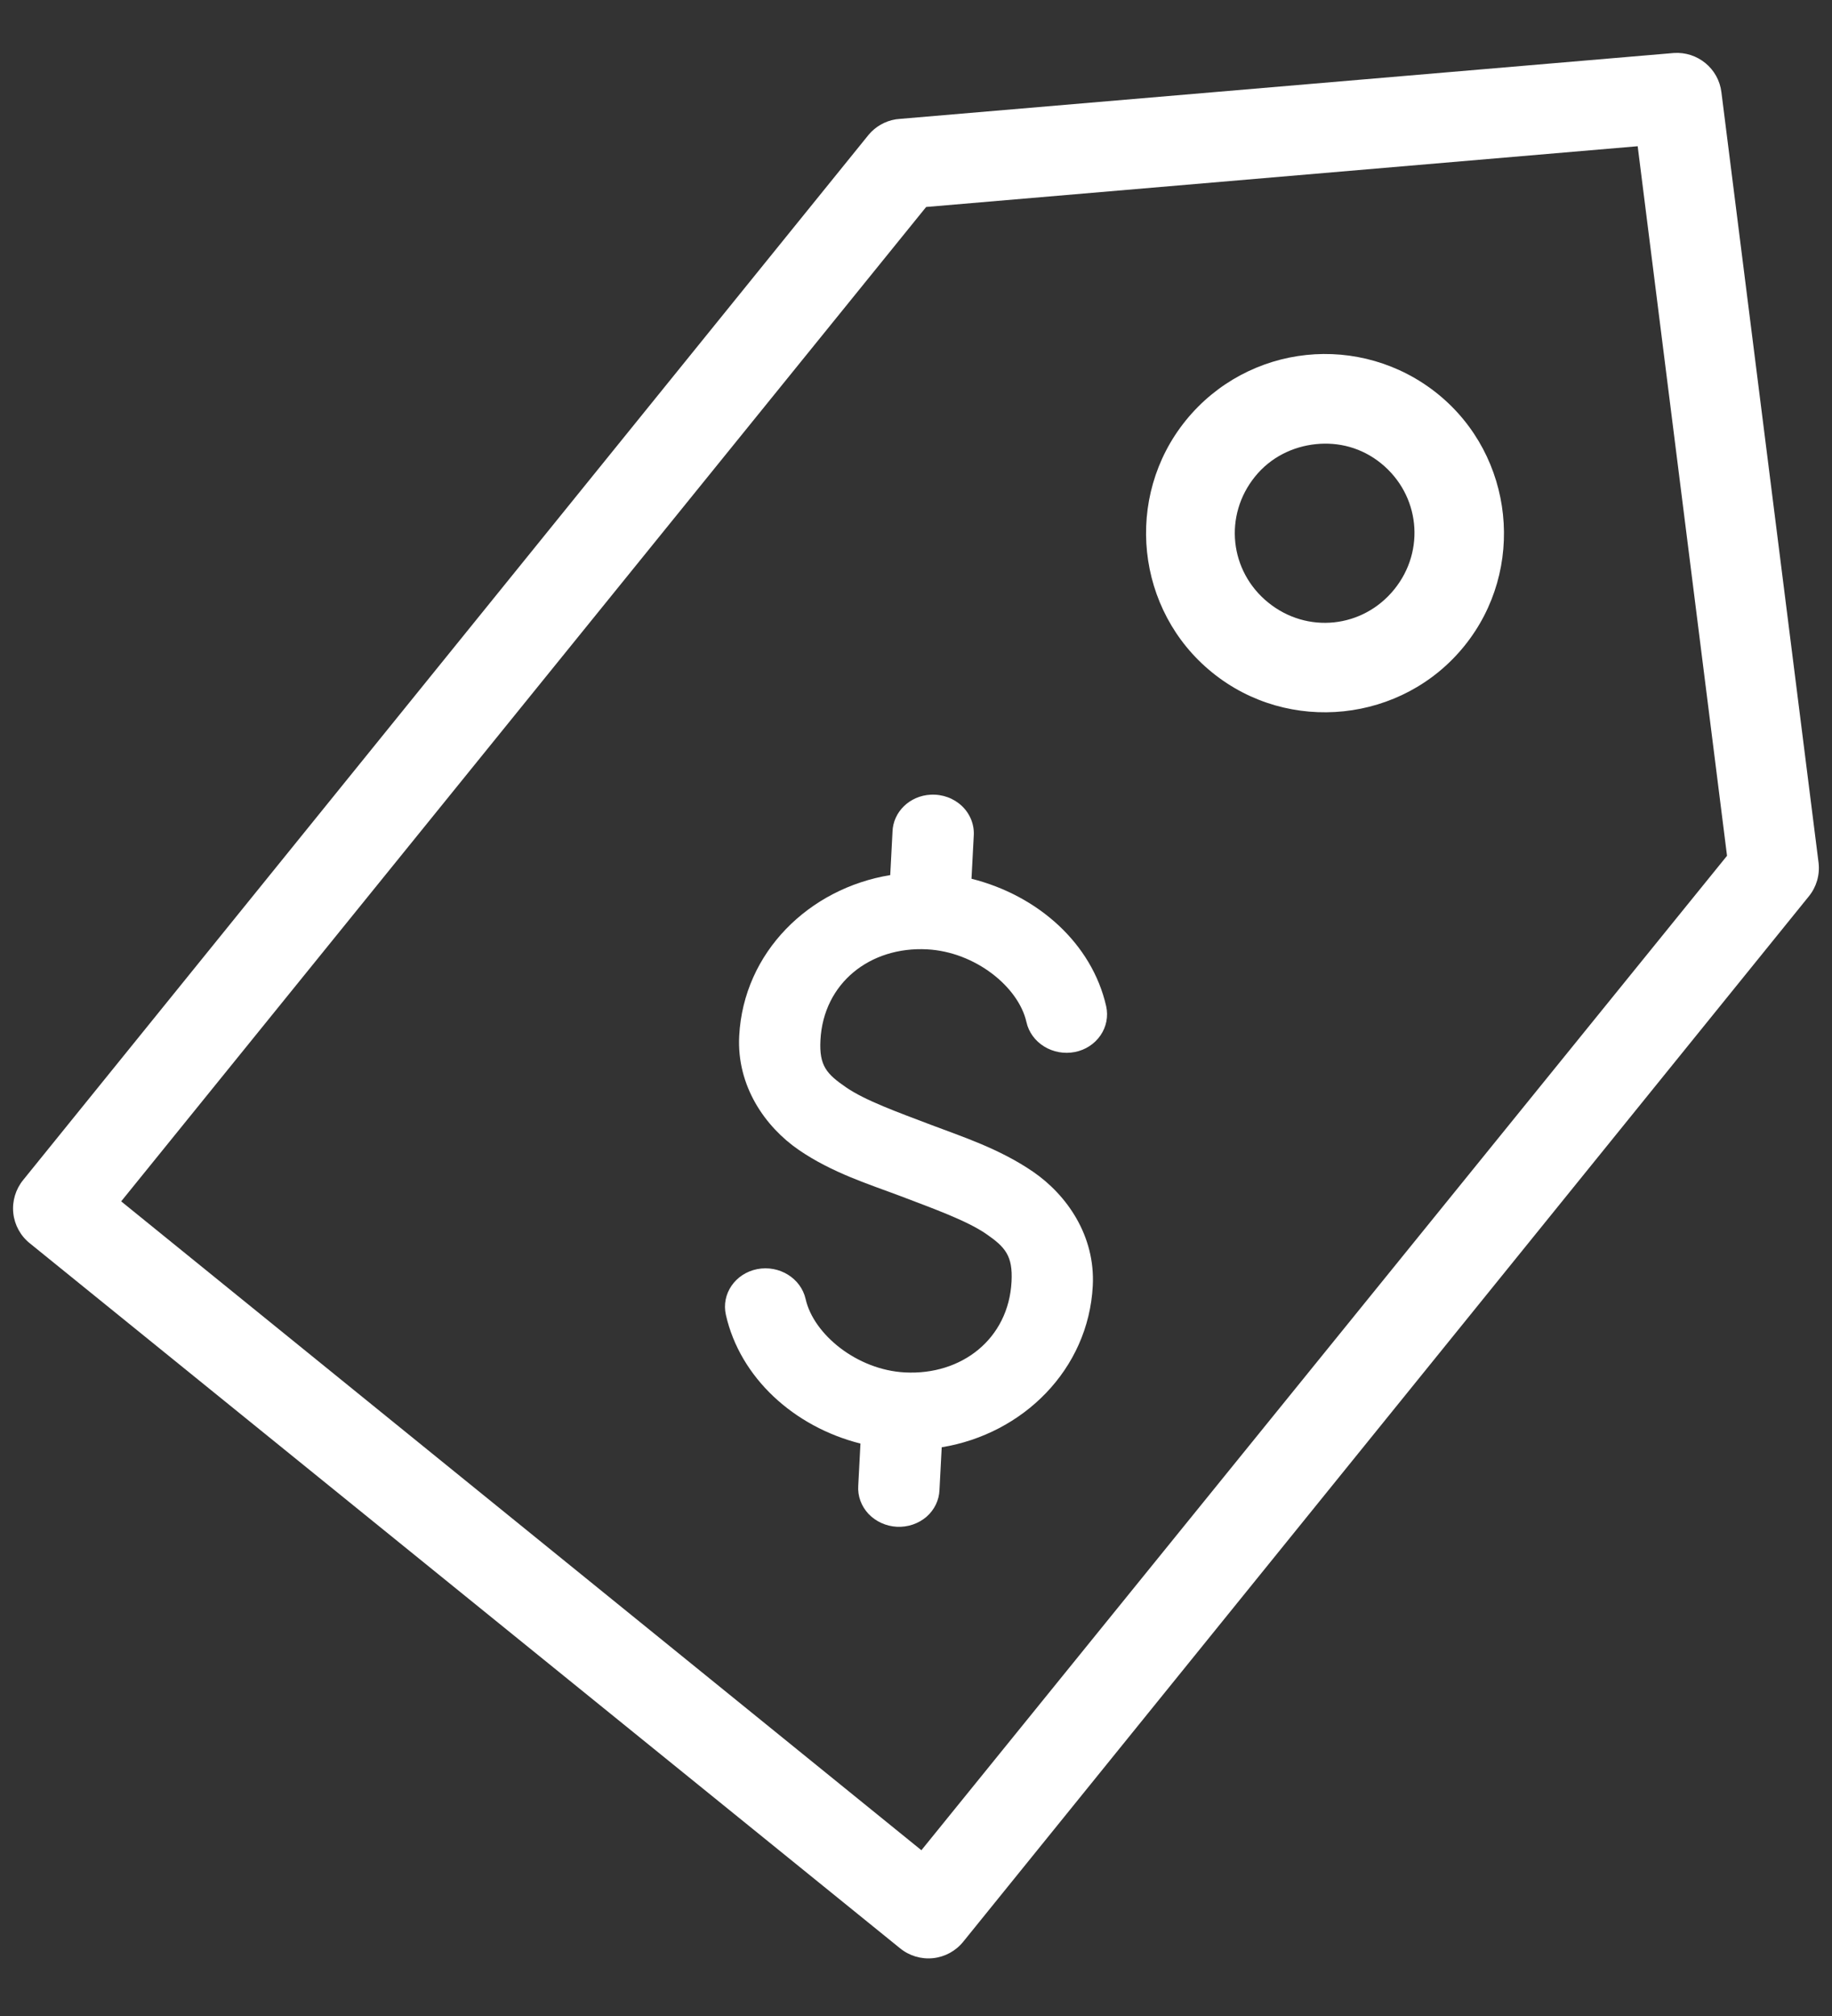
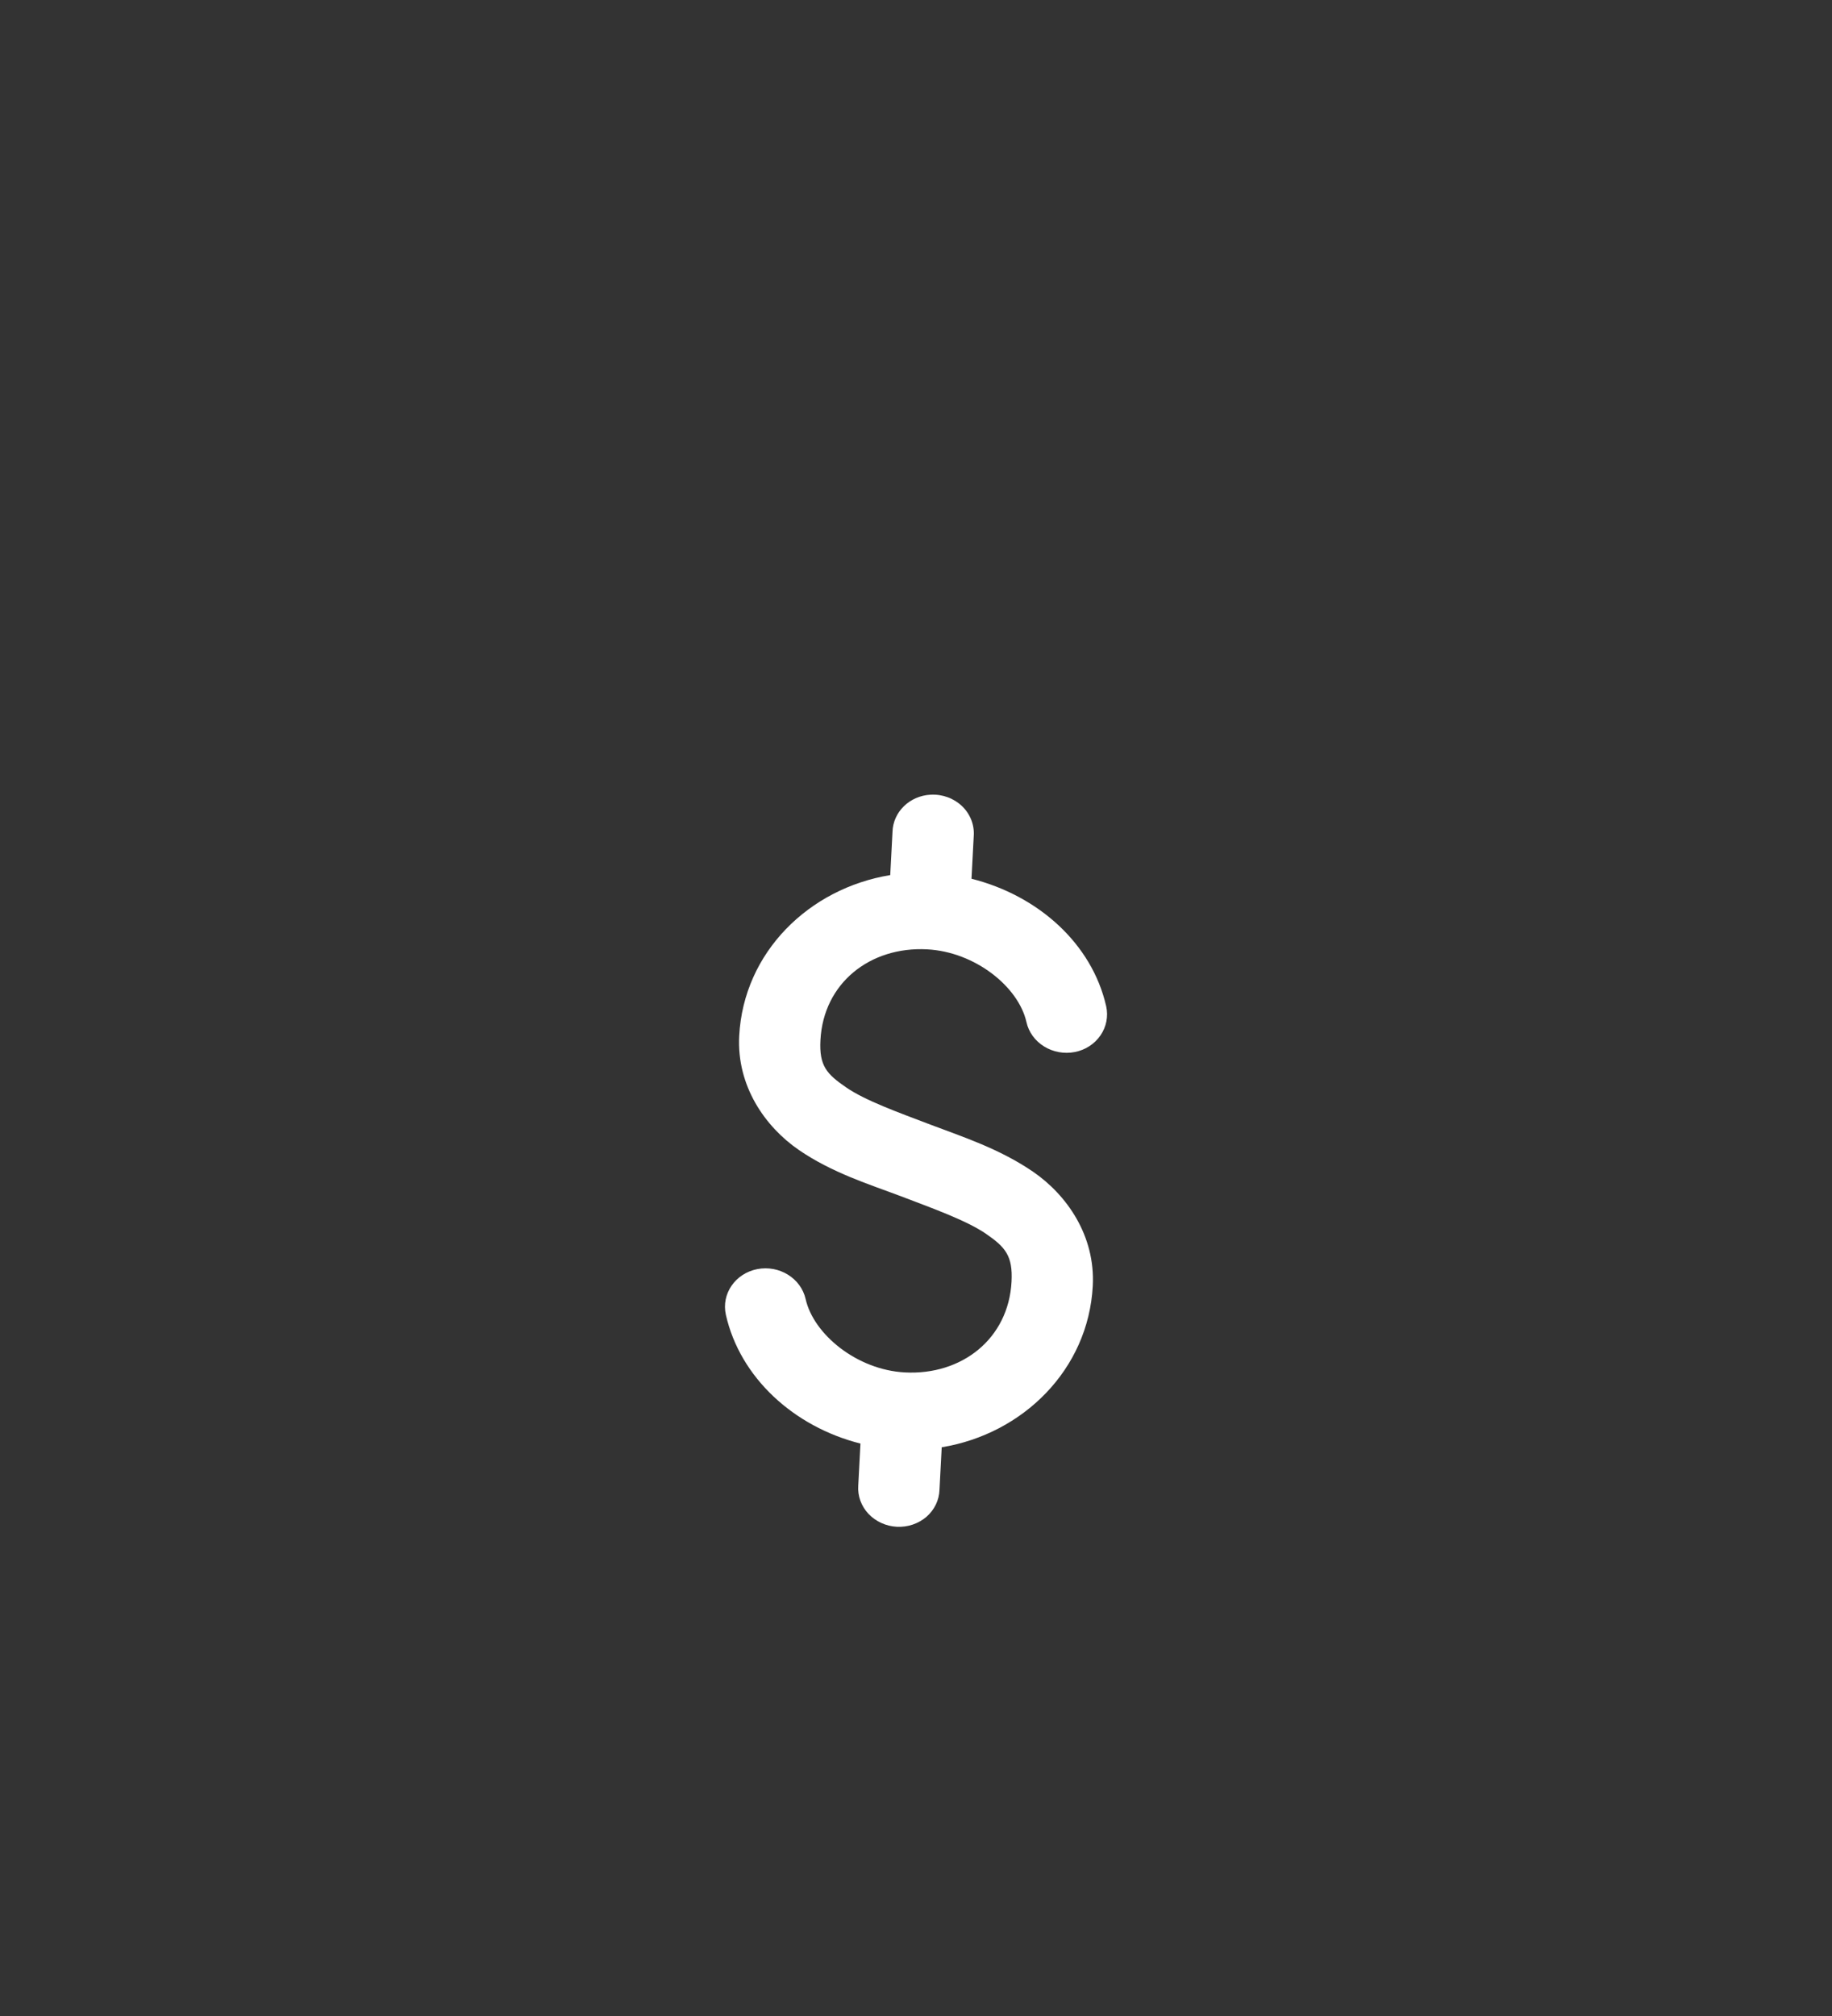
<svg xmlns="http://www.w3.org/2000/svg" width="30px" height="33px" viewBox="0 0 30 33" version="1.1">
  <rect x="0" y="0" width="30" height="33" fill="#333333" stroke="none" />
  <title>Group 2</title>
  <desc>Created with Sketch.</desc>
  <defs />
  <g id="Desktop" stroke="none" stroke-width="1" fill="none" fill-rule="evenodd">
    <g id="AboutTheTest_TestSubjects_NavAdjustment" transform="translate(-514, -118)" fill="#FFFFFF">
      <g id="Group-2" transform="translate(512, 118)">
-         <path d="M18.244,2.001 C18.067,2.011 17.9,2.084 17.774,2.207 L2.218,17.774 C2.079,17.912 2,18.1 2,18.296 C2,18.492 2.079,18.68 2.218,18.817 L15.183,31.782 C15.321,31.921 15.508,32 15.705,32 C15.901,32 16.089,31.921 16.226,31.782 L31.782,16.215 C31.923,16.076 32.001,15.886 32,15.688 L31.736,2.975 C31.731,2.584 31.417,2.266 31.026,2.253 L18.313,2.001 C18.29,2 18.267,2 18.244,2.001 L18.244,2.001 Z M18.588,3.48 L30.28,3.709 L30.521,15.413 L15.699,30.223 L3.777,18.29 L18.588,3.48 Z M24.526,6.54 C23.774,6.54 23.021,6.83 22.451,7.4 C21.31,8.541 21.31,10.41 22.451,11.549 C23.59,12.69 25.462,12.69 26.601,11.549 C27.741,10.41 27.741,8.54 26.601,7.4 C26.03,6.83 25.278,6.54 24.526,6.54 L24.526,6.54 Z M24.526,8.008 C24.9,8.008 25.268,8.142 25.558,8.432 C26.136,9.011 26.136,9.928 25.558,10.506 C24.979,11.085 24.062,11.085 23.483,10.506 C22.904,9.928 22.904,9.011 23.483,8.432 C23.772,8.142 24.152,8.008 24.526,8.008 L24.526,8.008 Z" id="Page-1" transform="translate(17, 17) rotate(-6) translate(-17, -17) " />
        <path d="M16.334,13.644 L16.334,14.353 C15.02,14.639 14.002,15.738 14.002,17.111 C14.002,17.934 14.505,18.575 15.074,18.924 C15.643,19.272 16.262,19.427 16.782,19.593 C17.337,19.772 17.88,19.935 18.208,20.135 C18.536,20.336 18.666,20.473 18.666,20.894 C18.666,21.831 17.933,22.47 17,22.47 C16.212,22.47 15.474,21.925 15.314,21.357 C15.219,21.019 14.853,20.819 14.496,20.908 C14.14,20.998 13.928,21.344 14.023,21.682 C14.309,22.698 15.232,23.454 16.334,23.671 L16.334,24.361 C16.331,24.53 16.4,24.692 16.525,24.813 C16.651,24.932 16.822,25 17,25 C17.178,25 17.349,24.932 17.475,24.813 C17.6,24.692 17.669,24.53 17.666,24.361 L17.666,23.662 C18.981,23.376 19.998,22.267 19.998,20.894 C19.998,20.071 19.495,19.43 18.926,19.081 C18.357,18.733 17.738,18.568 17.219,18.402 C16.663,18.223 16.12,18.061 15.793,17.86 C15.465,17.659 15.334,17.532 15.334,17.111 C15.334,16.174 16.067,15.535 17,15.535 C17.789,15.535 18.527,16.07 18.687,16.638 C18.732,16.801 18.844,16.939 18.998,17.023 C19.15,17.106 19.332,17.13 19.504,17.087 C19.676,17.044 19.821,16.938 19.91,16.792 C19.998,16.648 20.023,16.476 19.978,16.313 C19.691,15.298 18.769,14.56 17.666,14.343 L17.666,13.644 C17.67,13.463 17.592,13.288 17.45,13.165 C17.309,13.043 17.119,12.984 16.927,13.004 C16.584,13.039 16.326,13.318 16.334,13.644 Z" id="Page-1" transform="translate(17, 19) rotate(3) translate(-17, -19) " />
      </g>
    </g>
  </g>
</svg>